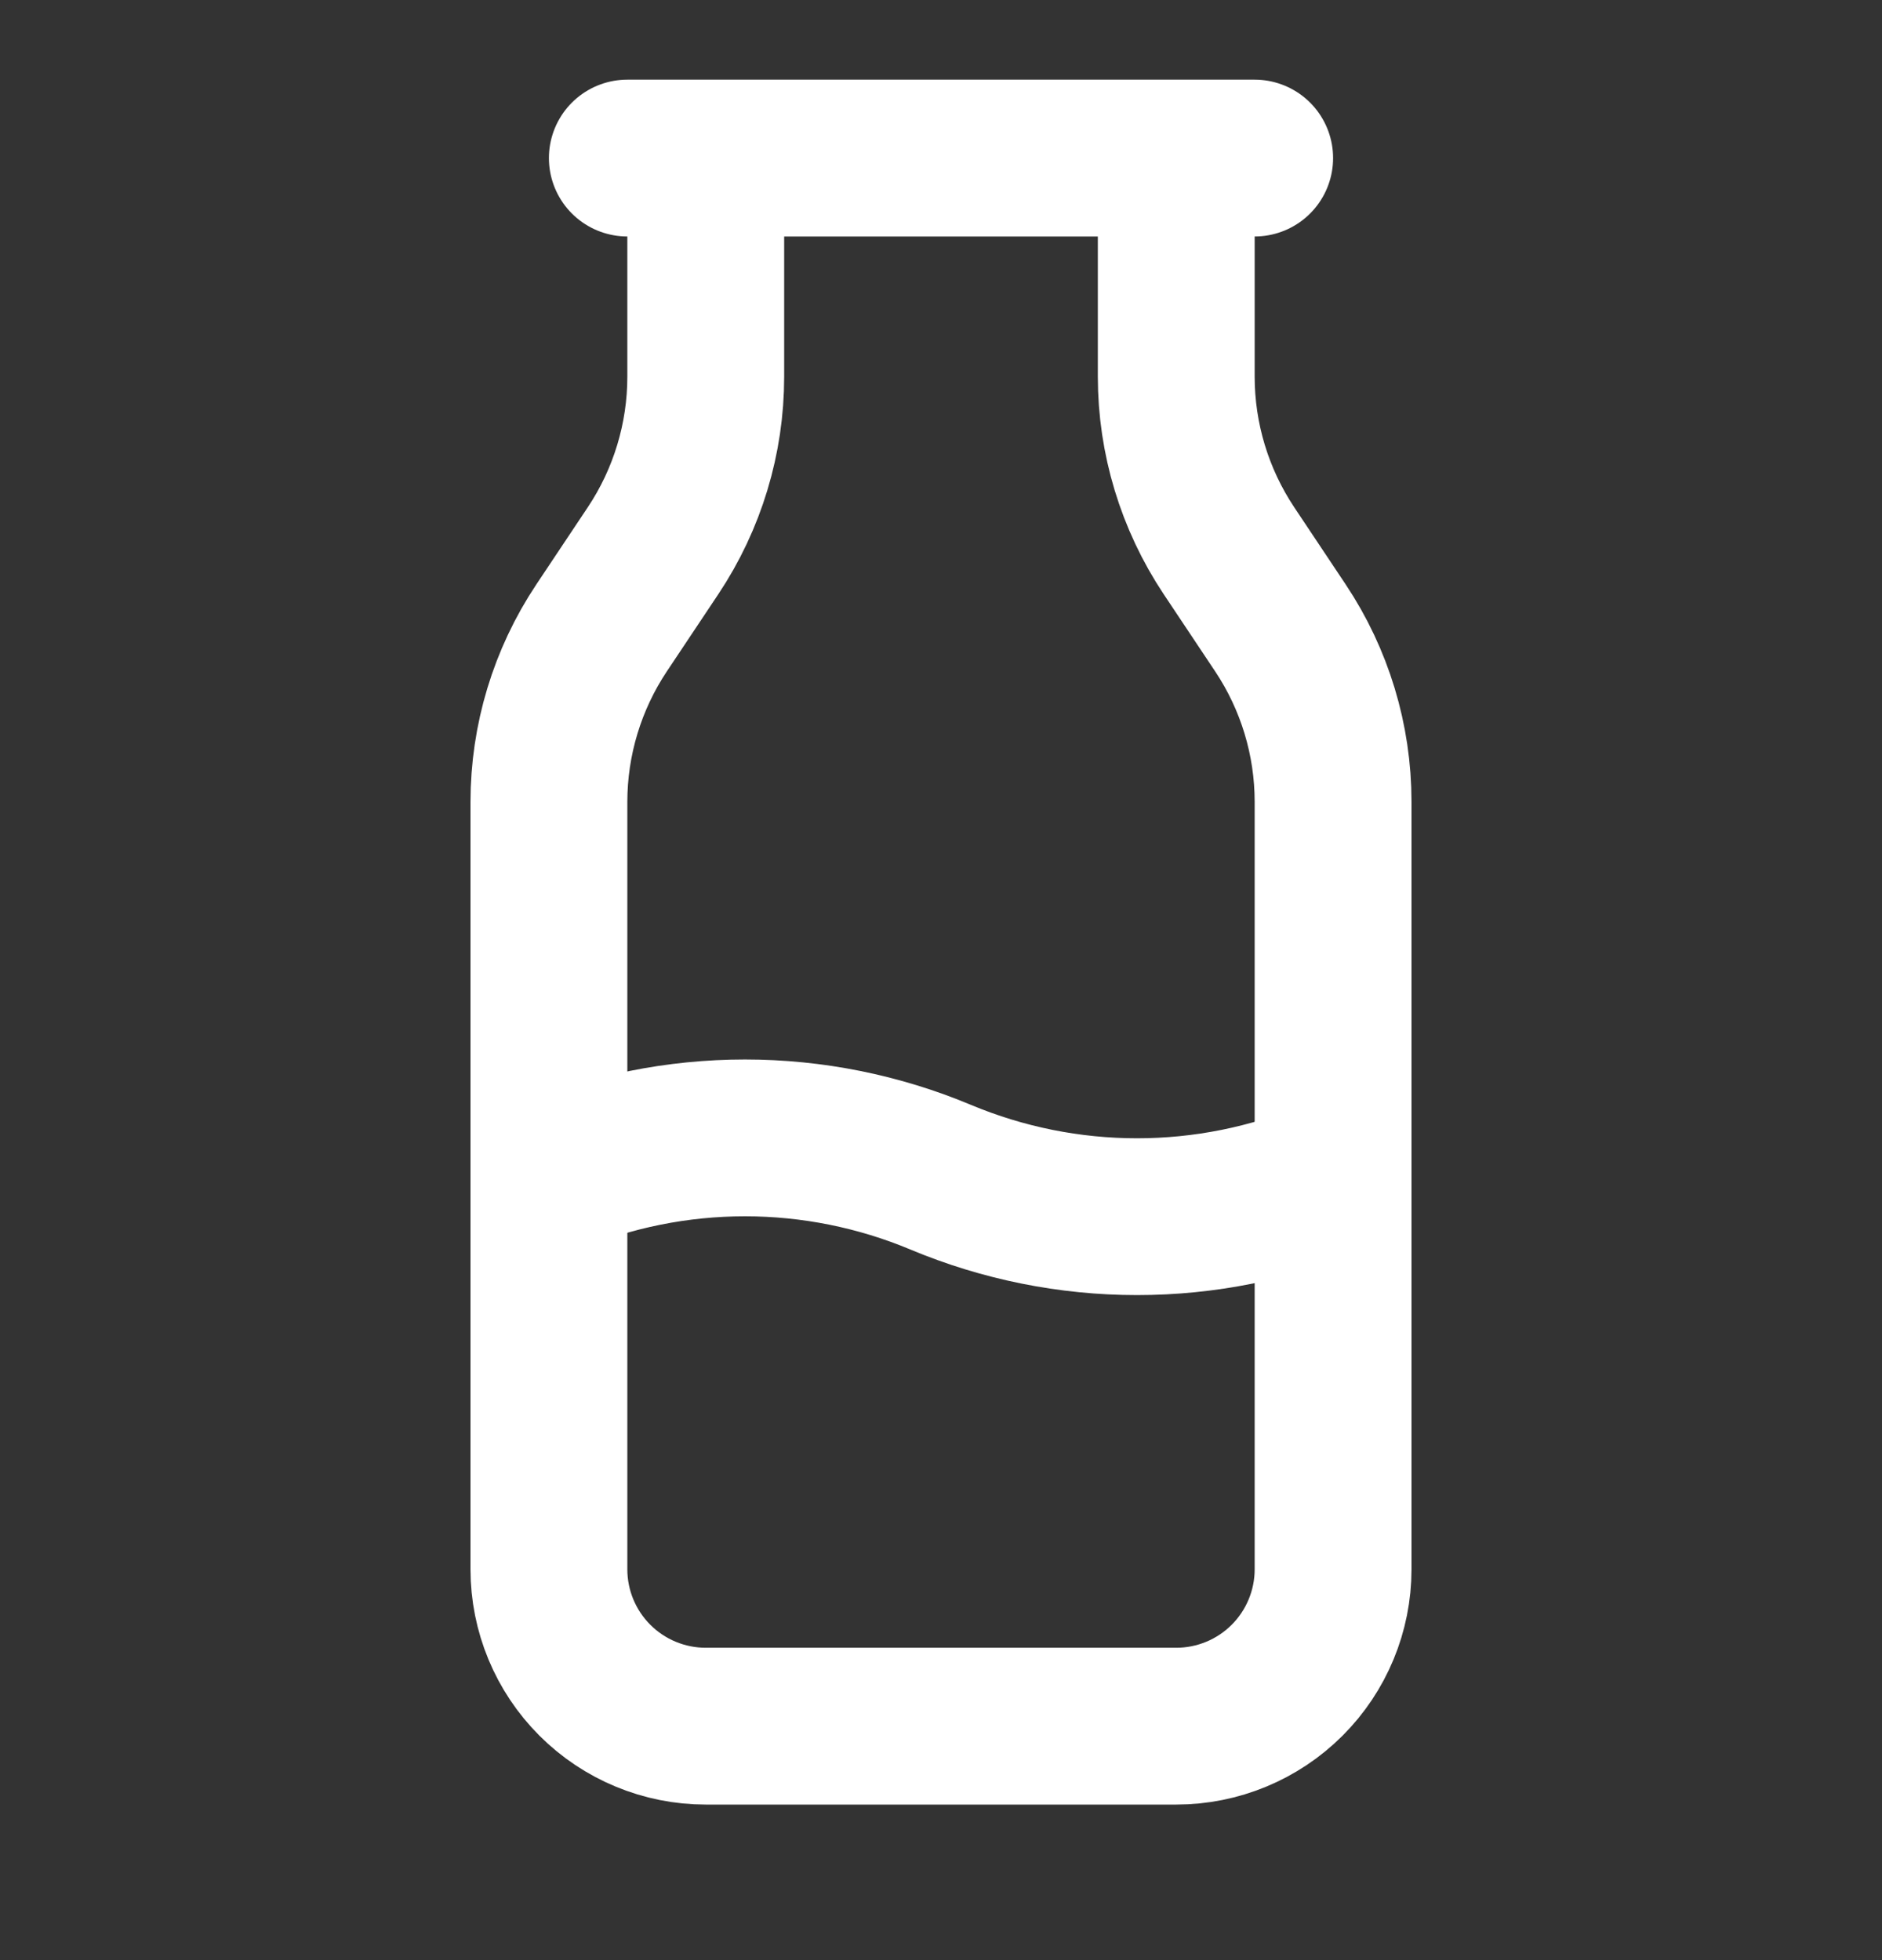
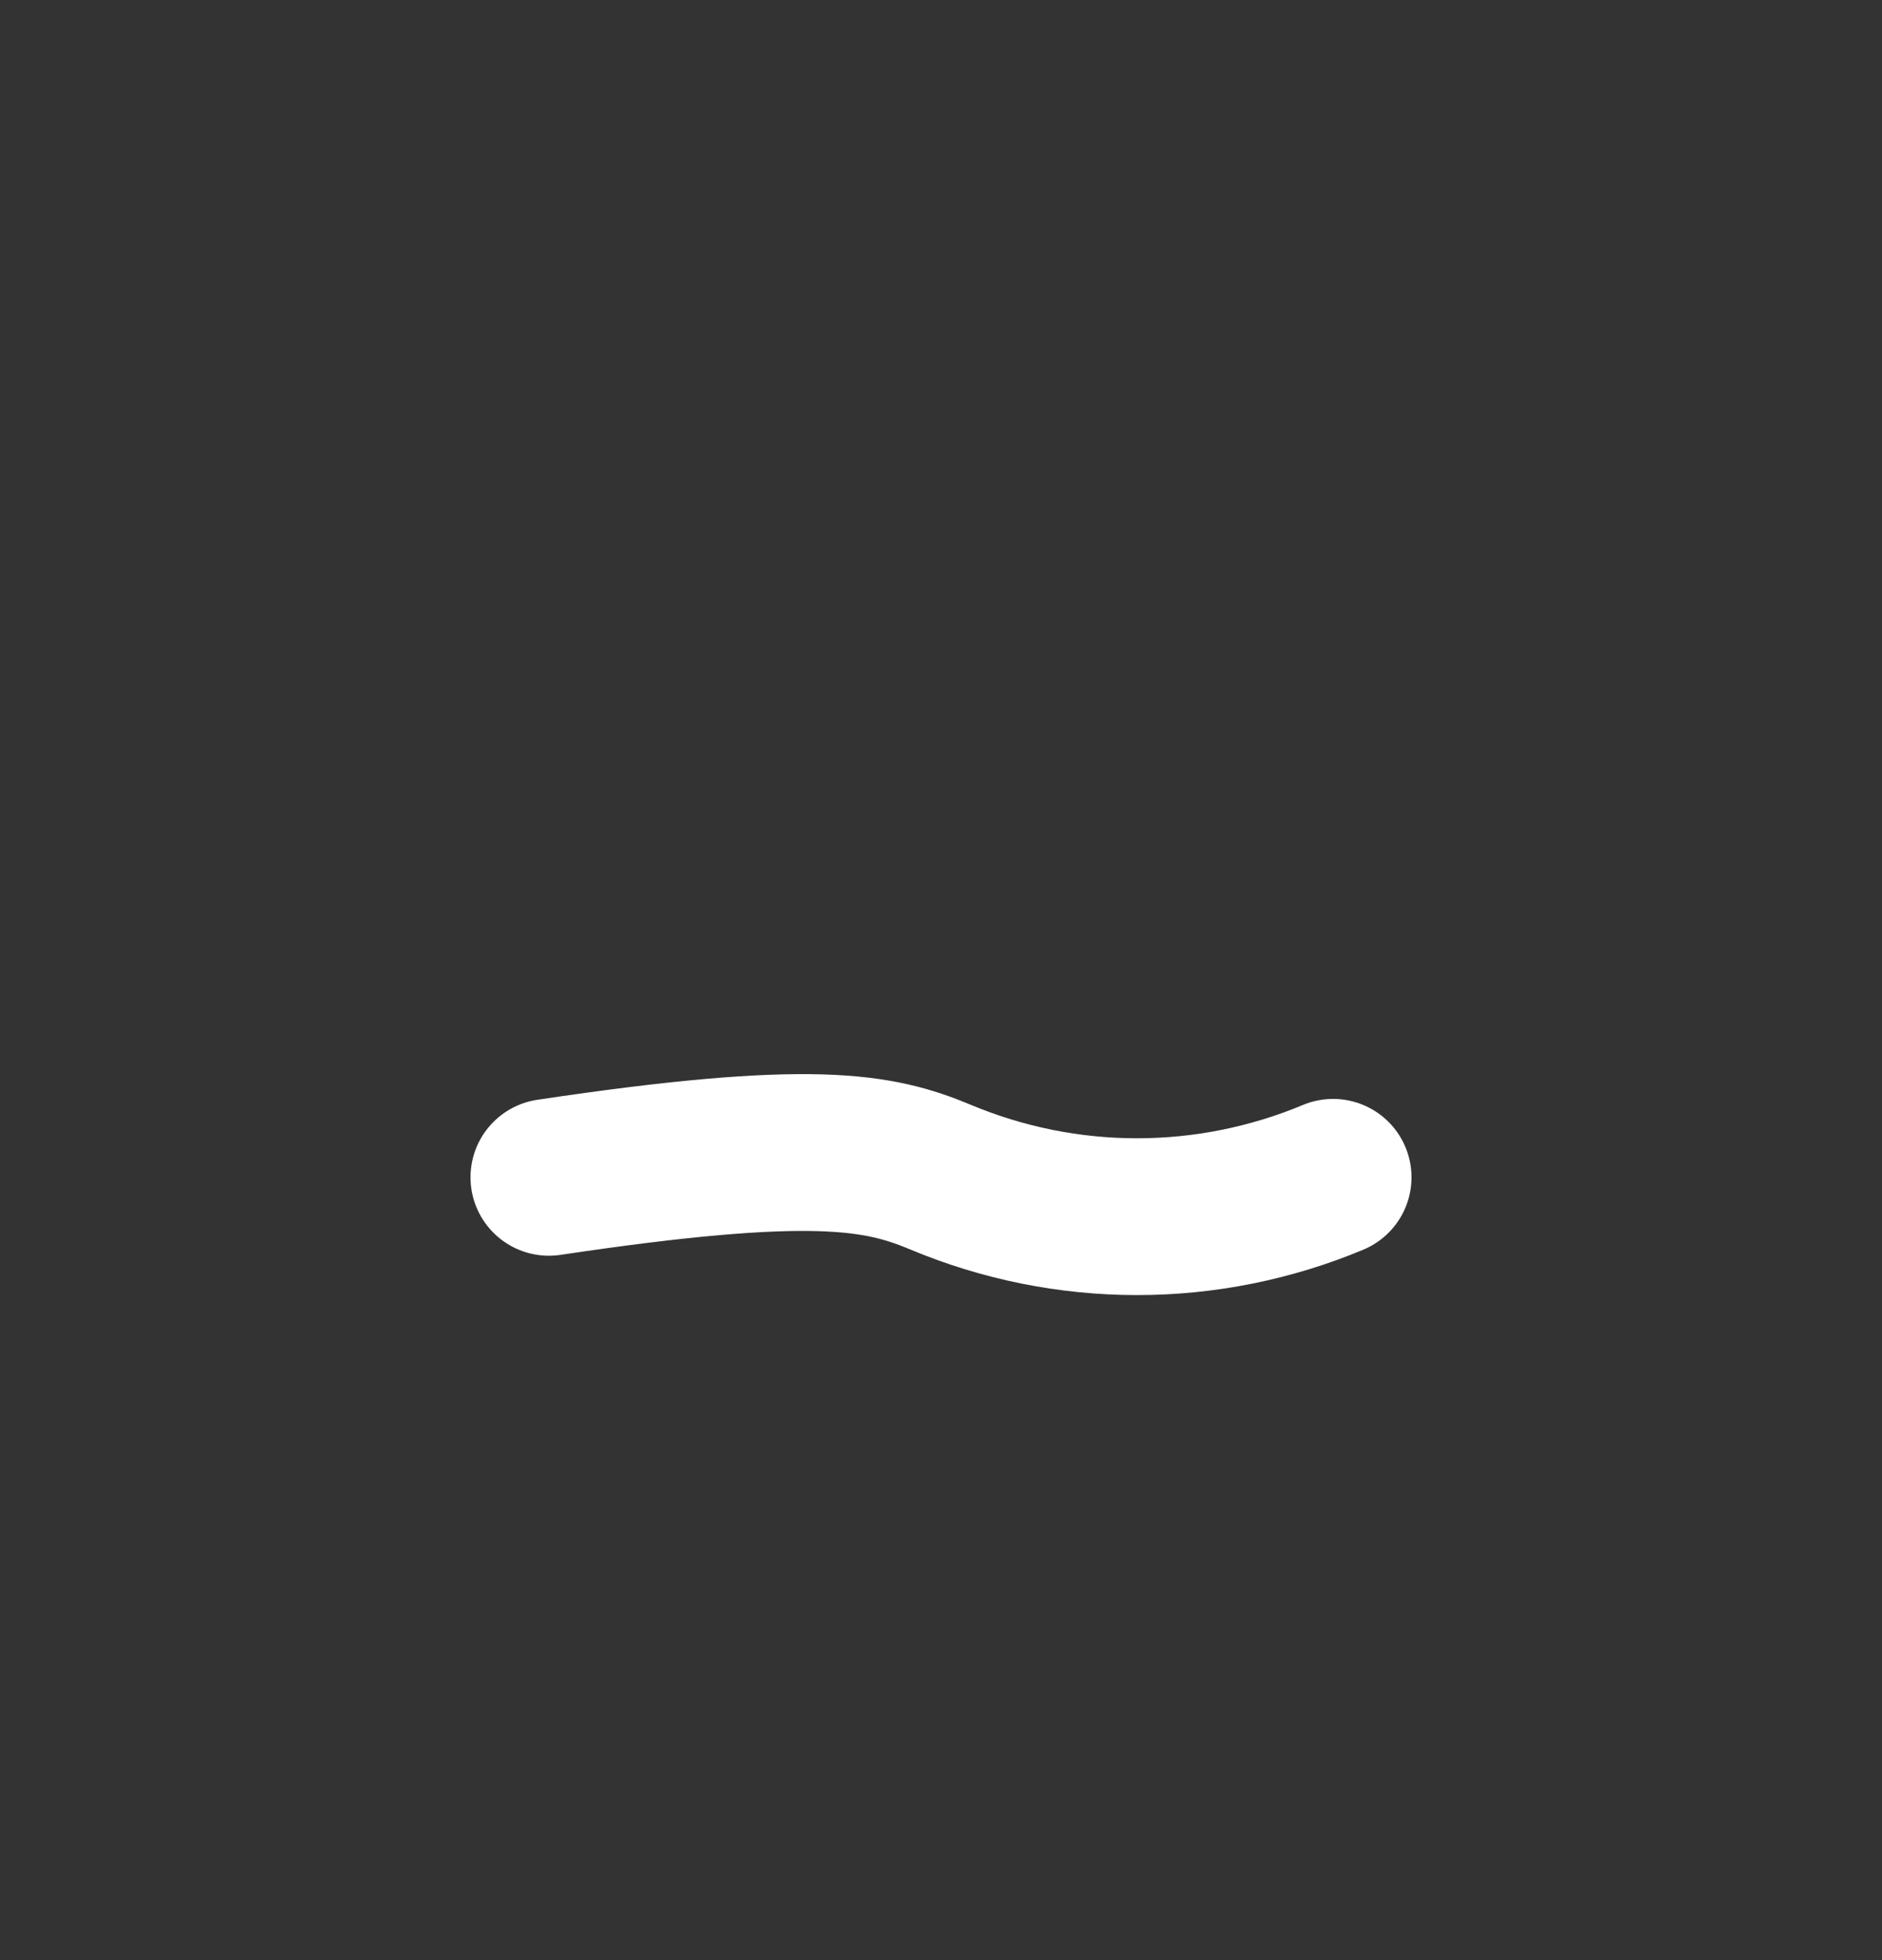
<svg xmlns="http://www.w3.org/2000/svg" width="24" height="25" viewBox="0 0 24 25" fill="none">
  <rect x="0" y="0" width="24" height="25" fill="#333333" stroke="none" />
  <g id="lucide:milk">
    <g id="Group">
-       <path id="Vector" d="M8 2.016H16M9 2.016V4.805C9 5.594 8.766 6.367 8.328 7.024L7.672 8.008C7.234 8.665 7 9.438 7 10.228V20.016C7 20.546 7.211 21.055 7.586 21.43C7.961 21.805 8.47 22.016 9 22.016H15C15.53 22.016 16.039 21.805 16.414 21.43C16.789 21.055 17 20.546 17 20.016V10.227C17 9.437 16.766 8.665 16.328 8.008L15.672 7.024C15.234 6.366 15 5.594 15 4.804V2.016" stroke="white" stroke-width="2" stroke-linecap="round" stroke-linejoin="round" />
-       <path id="Vector_2" d="M7 15.016C7.792 14.684 8.642 14.513 9.5 14.513C10.358 14.513 11.208 14.684 12 15.016C12.792 15.347 13.642 15.518 14.5 15.518C15.358 15.518 16.208 15.347 17 15.016" stroke="white" stroke-width="2" stroke-linecap="round" stroke-linejoin="round" />
+       <path id="Vector_2" d="M7 15.016C10.358 14.513 11.208 14.684 12 15.016C12.792 15.347 13.642 15.518 14.5 15.518C15.358 15.518 16.208 15.347 17 15.016" stroke="white" stroke-width="2" stroke-linecap="round" stroke-linejoin="round" />
    </g>
  </g>
</svg>